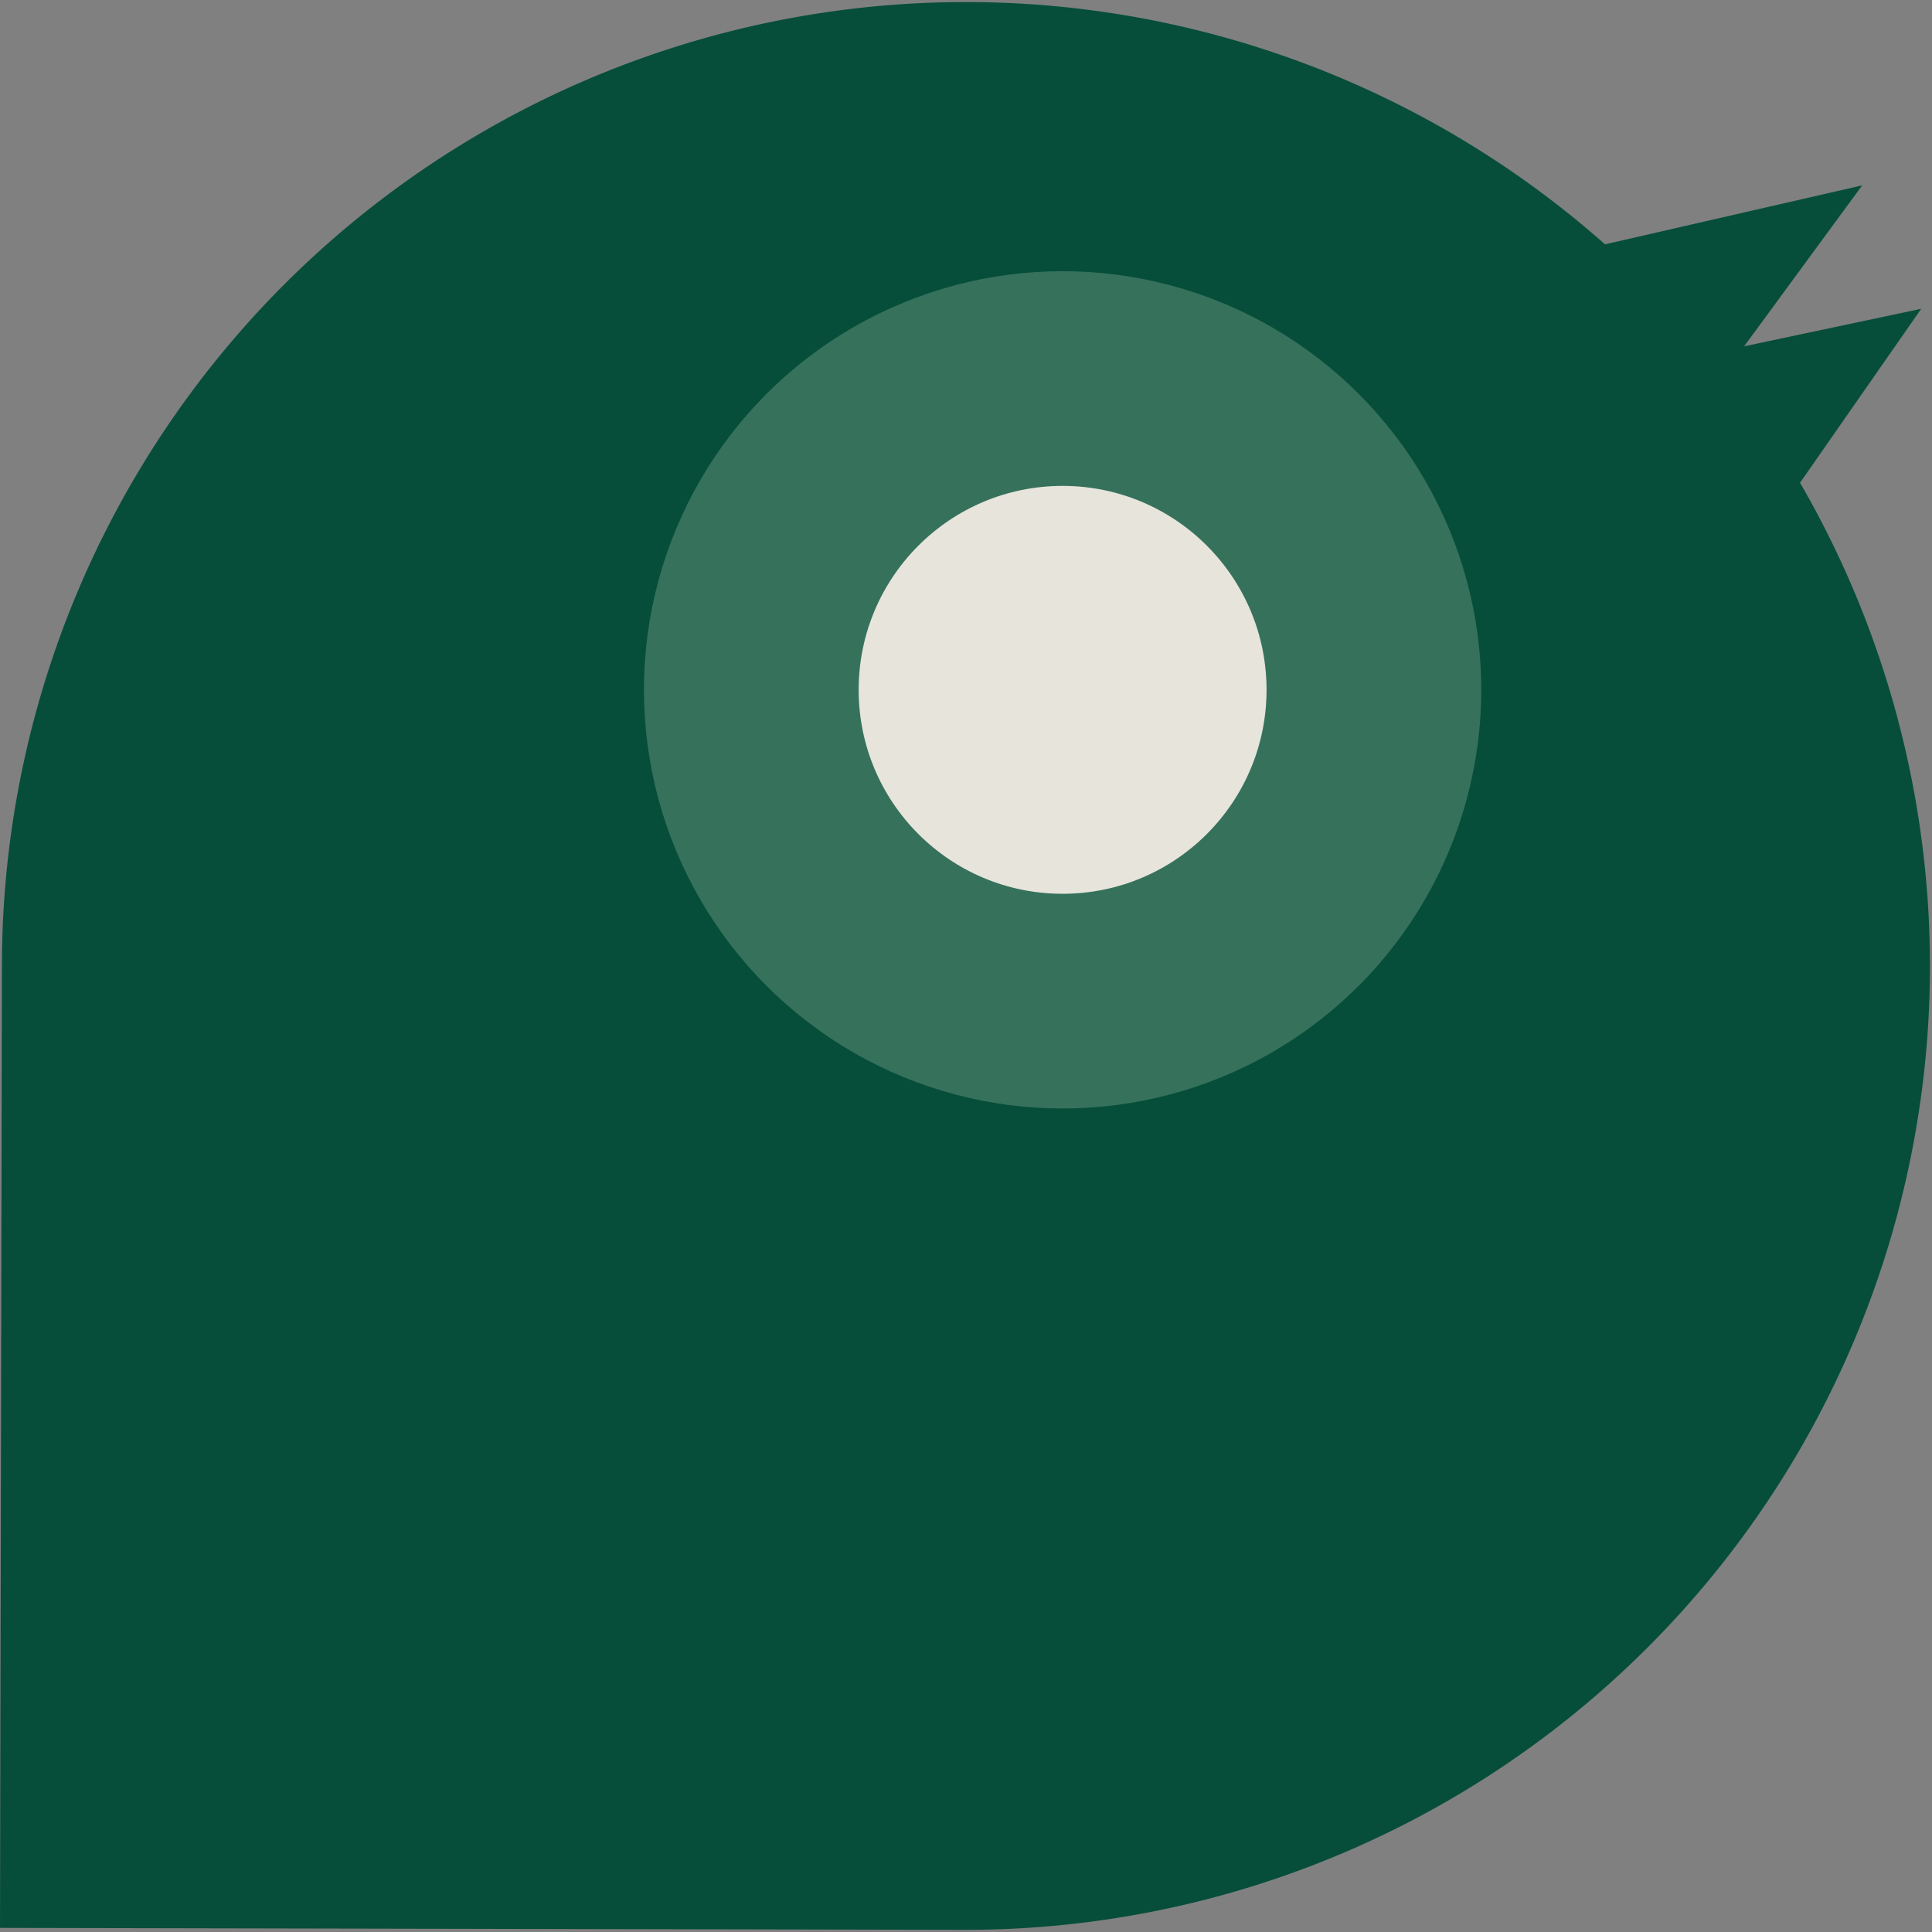
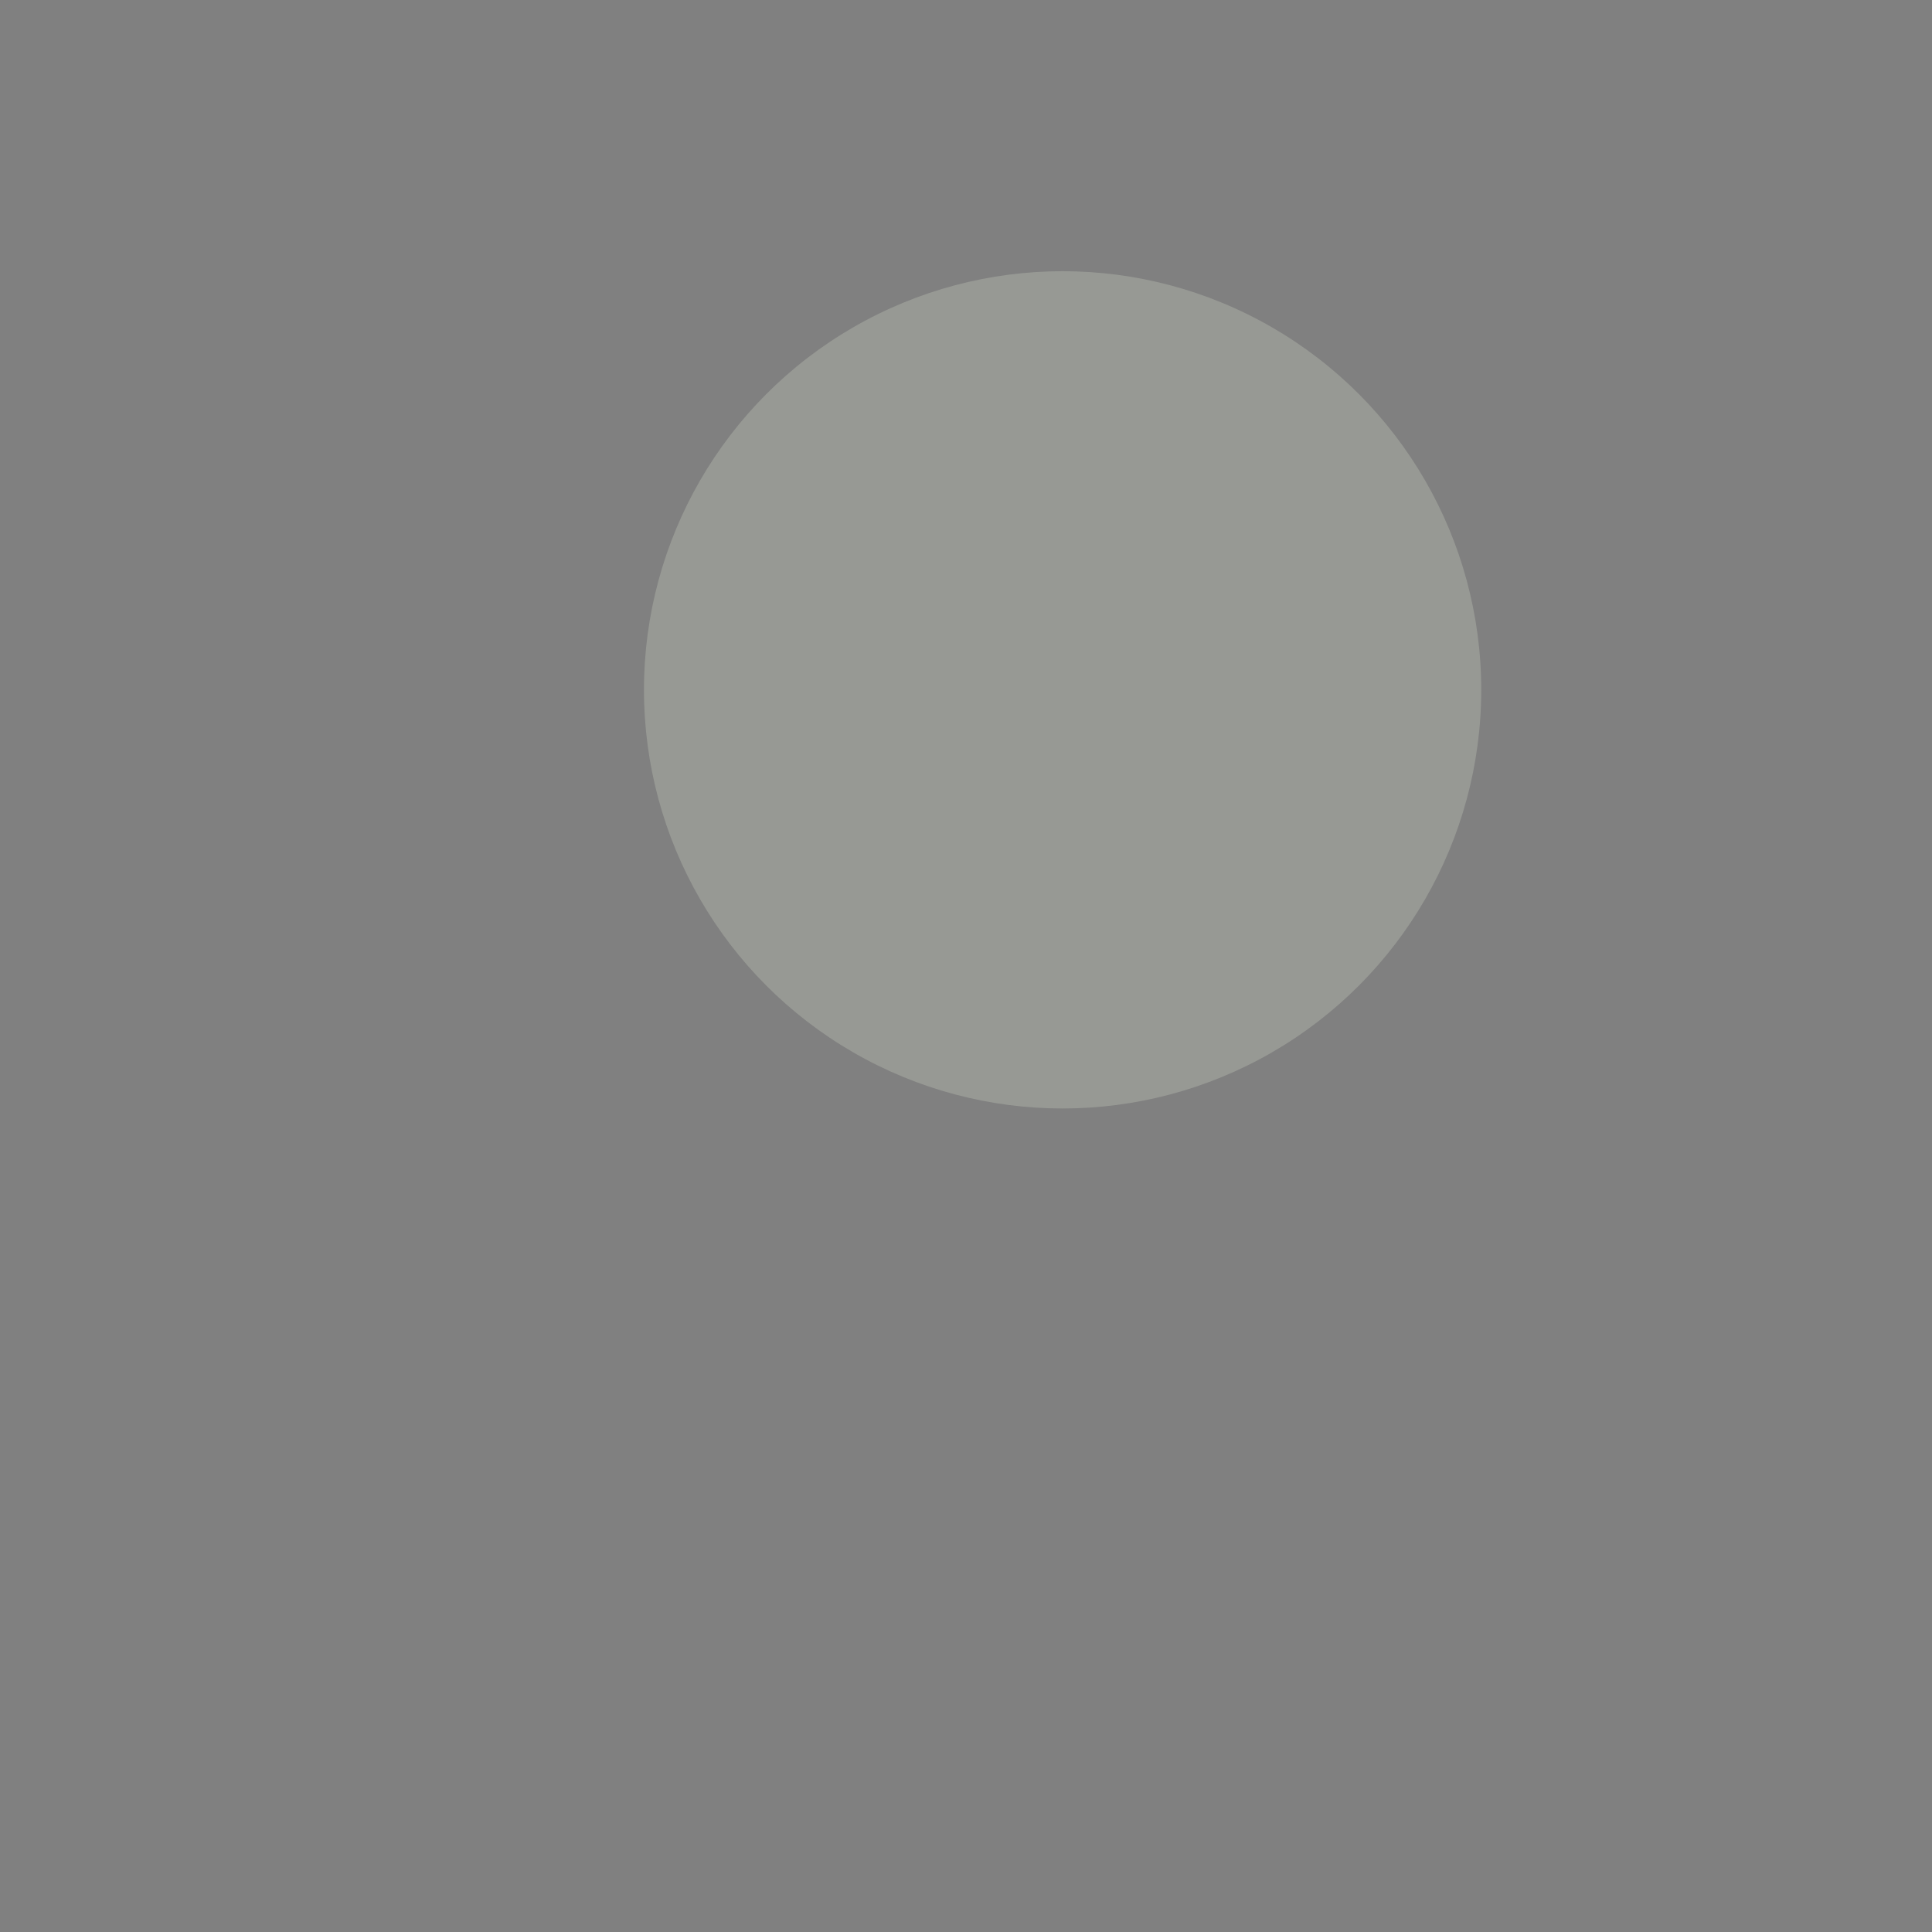
<svg xmlns="http://www.w3.org/2000/svg" width="16" height="16">
  <rect width="100%" height="100%" fill="#808080" stroke="none" />
  <style>@media (prefers-color-scheme:dark){.body{fill:#e6e4db}.inner{fill:#047857}.eye{fill:#065f46}}</style>
-   <path fill="#064E3A" d="M15.983 8.017A7.983 7.983 0 1 0 .016 7.984L0 15.966l7.983.016a7.983 7.983 0 0 0 8-7.966Z" class="body" />
-   <path fill="#064E3A" d="m15.422 1.535-2.133.489.844.978.756 1.022 1.022-1.467-1.467.311.978-1.333Z" class="body" />
  <circle cx="8.8" cy="5.713" r="3.467" fill="#F7FEE7" class="inner" opacity=".2" />
-   <circle cx="8.8" cy="5.713" r="1.689" fill="#E6E4DB" class="eye" />
</svg>